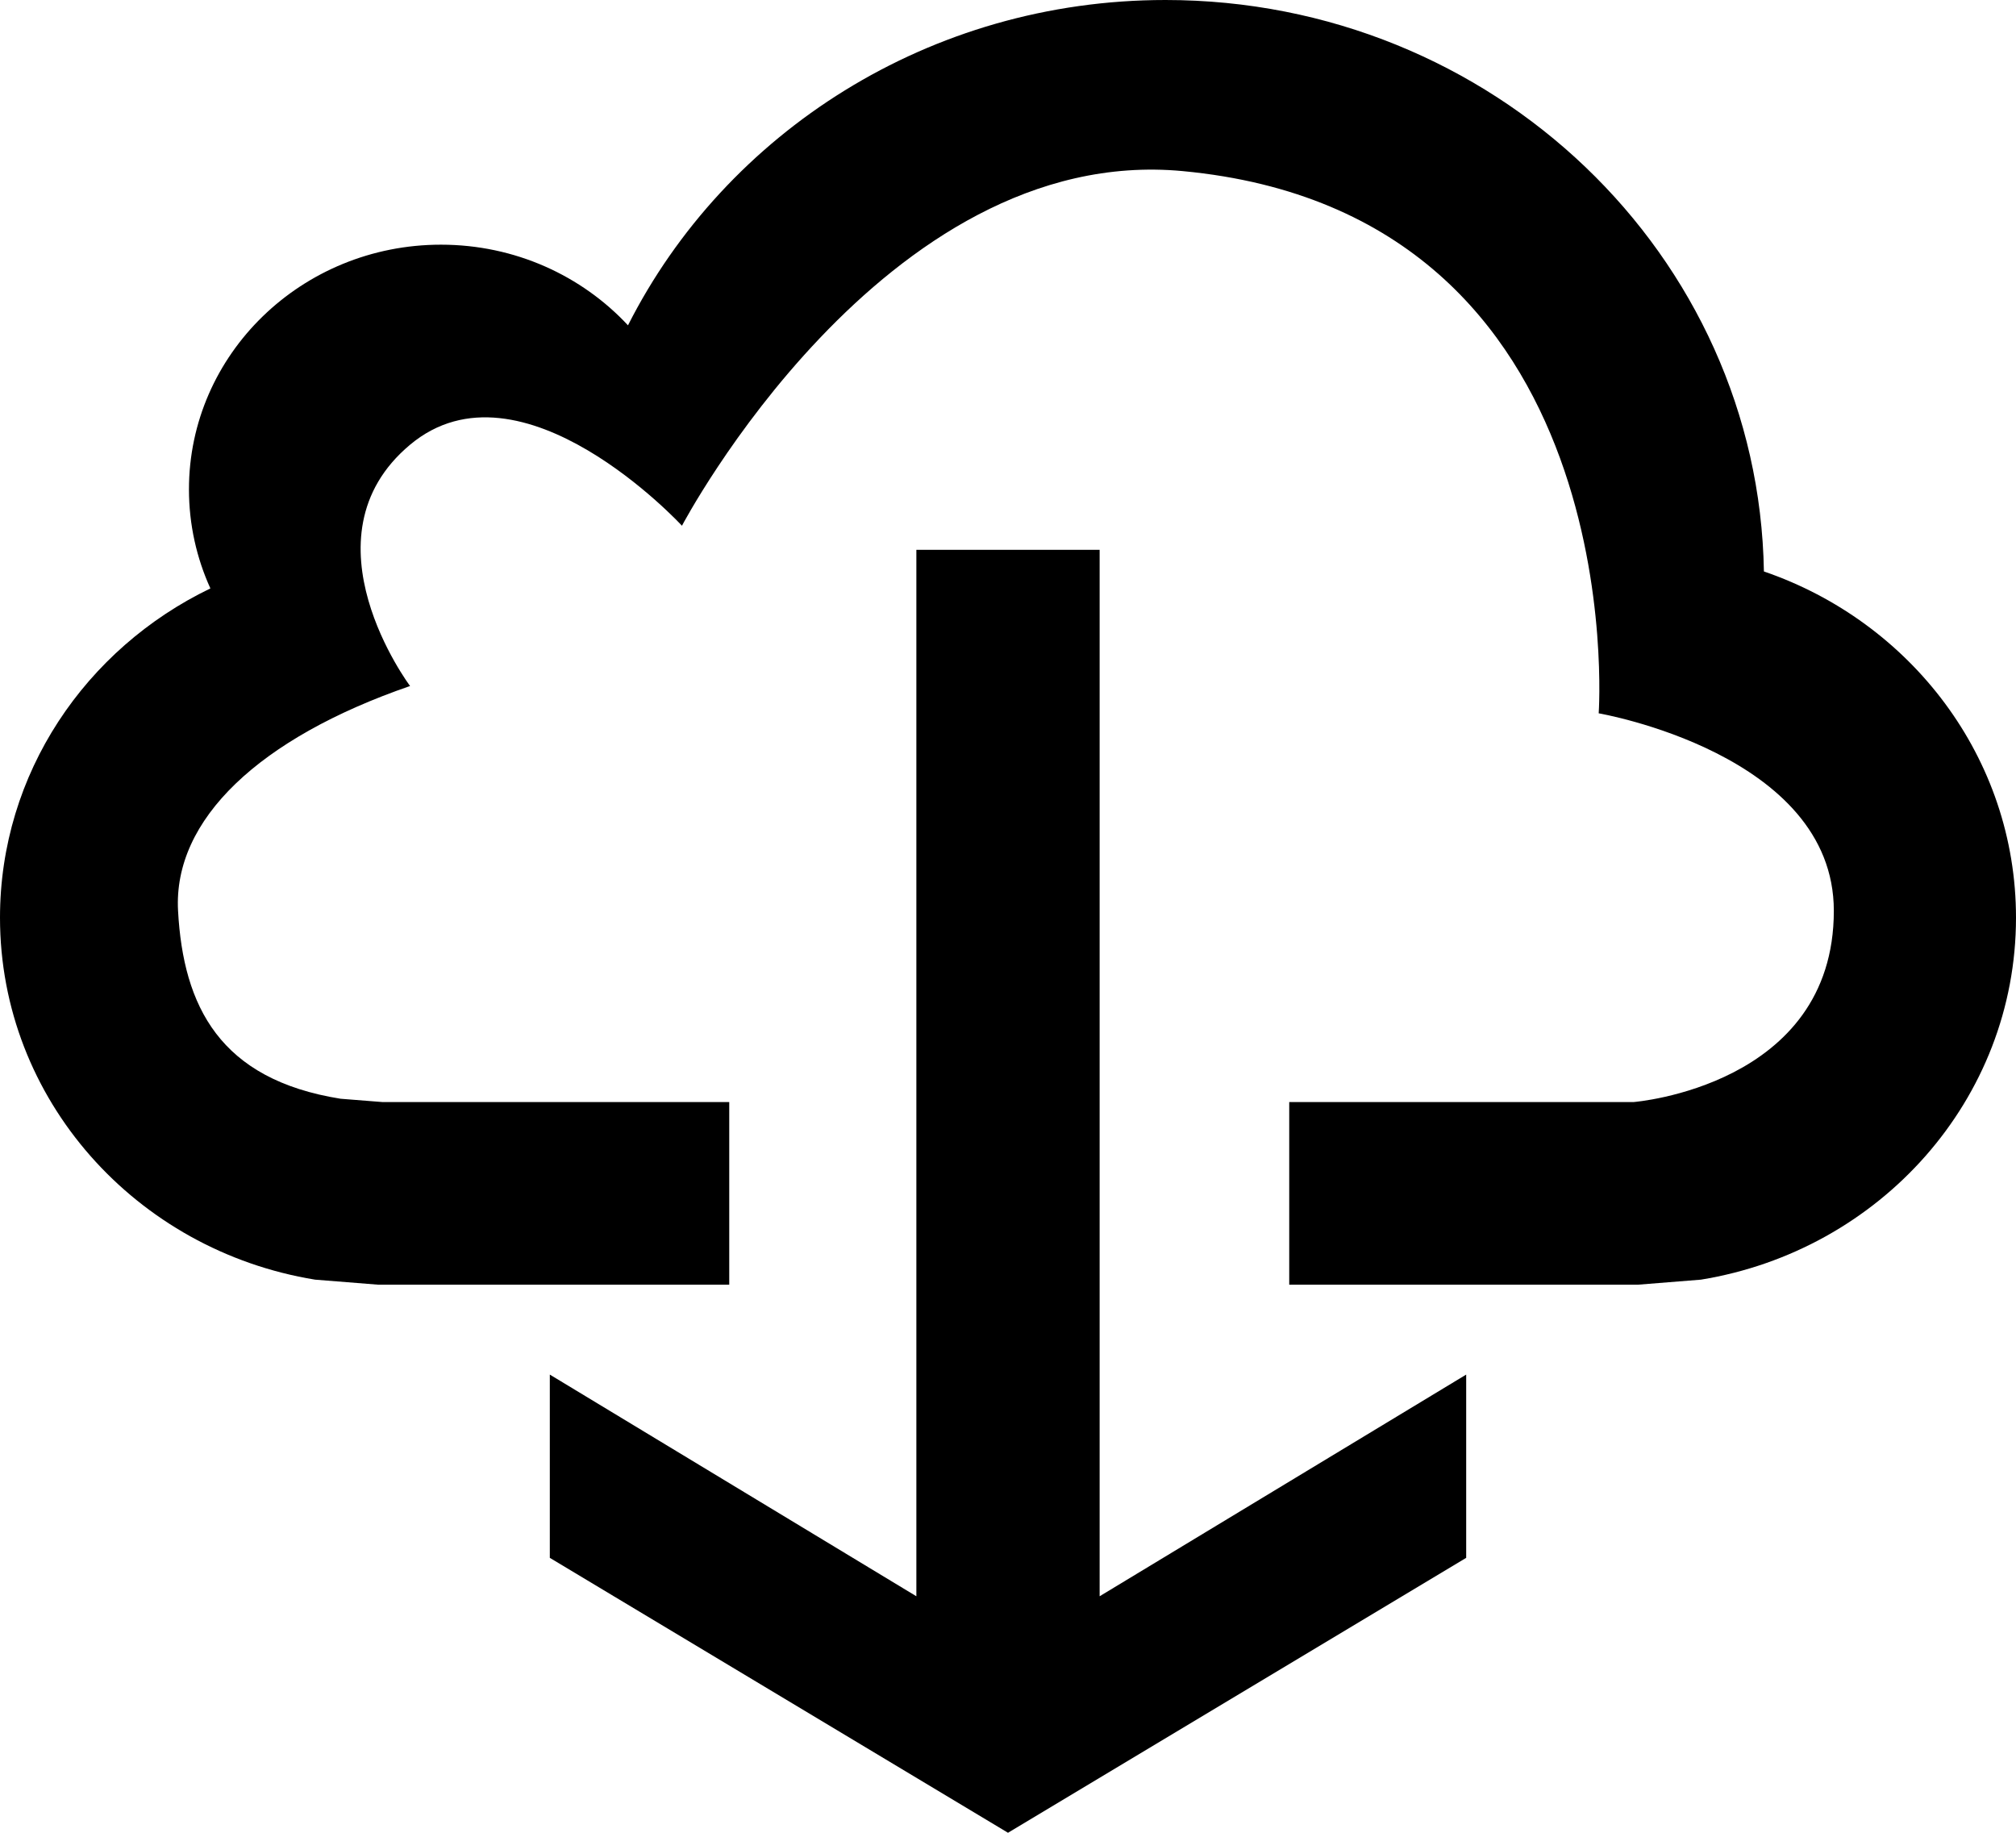
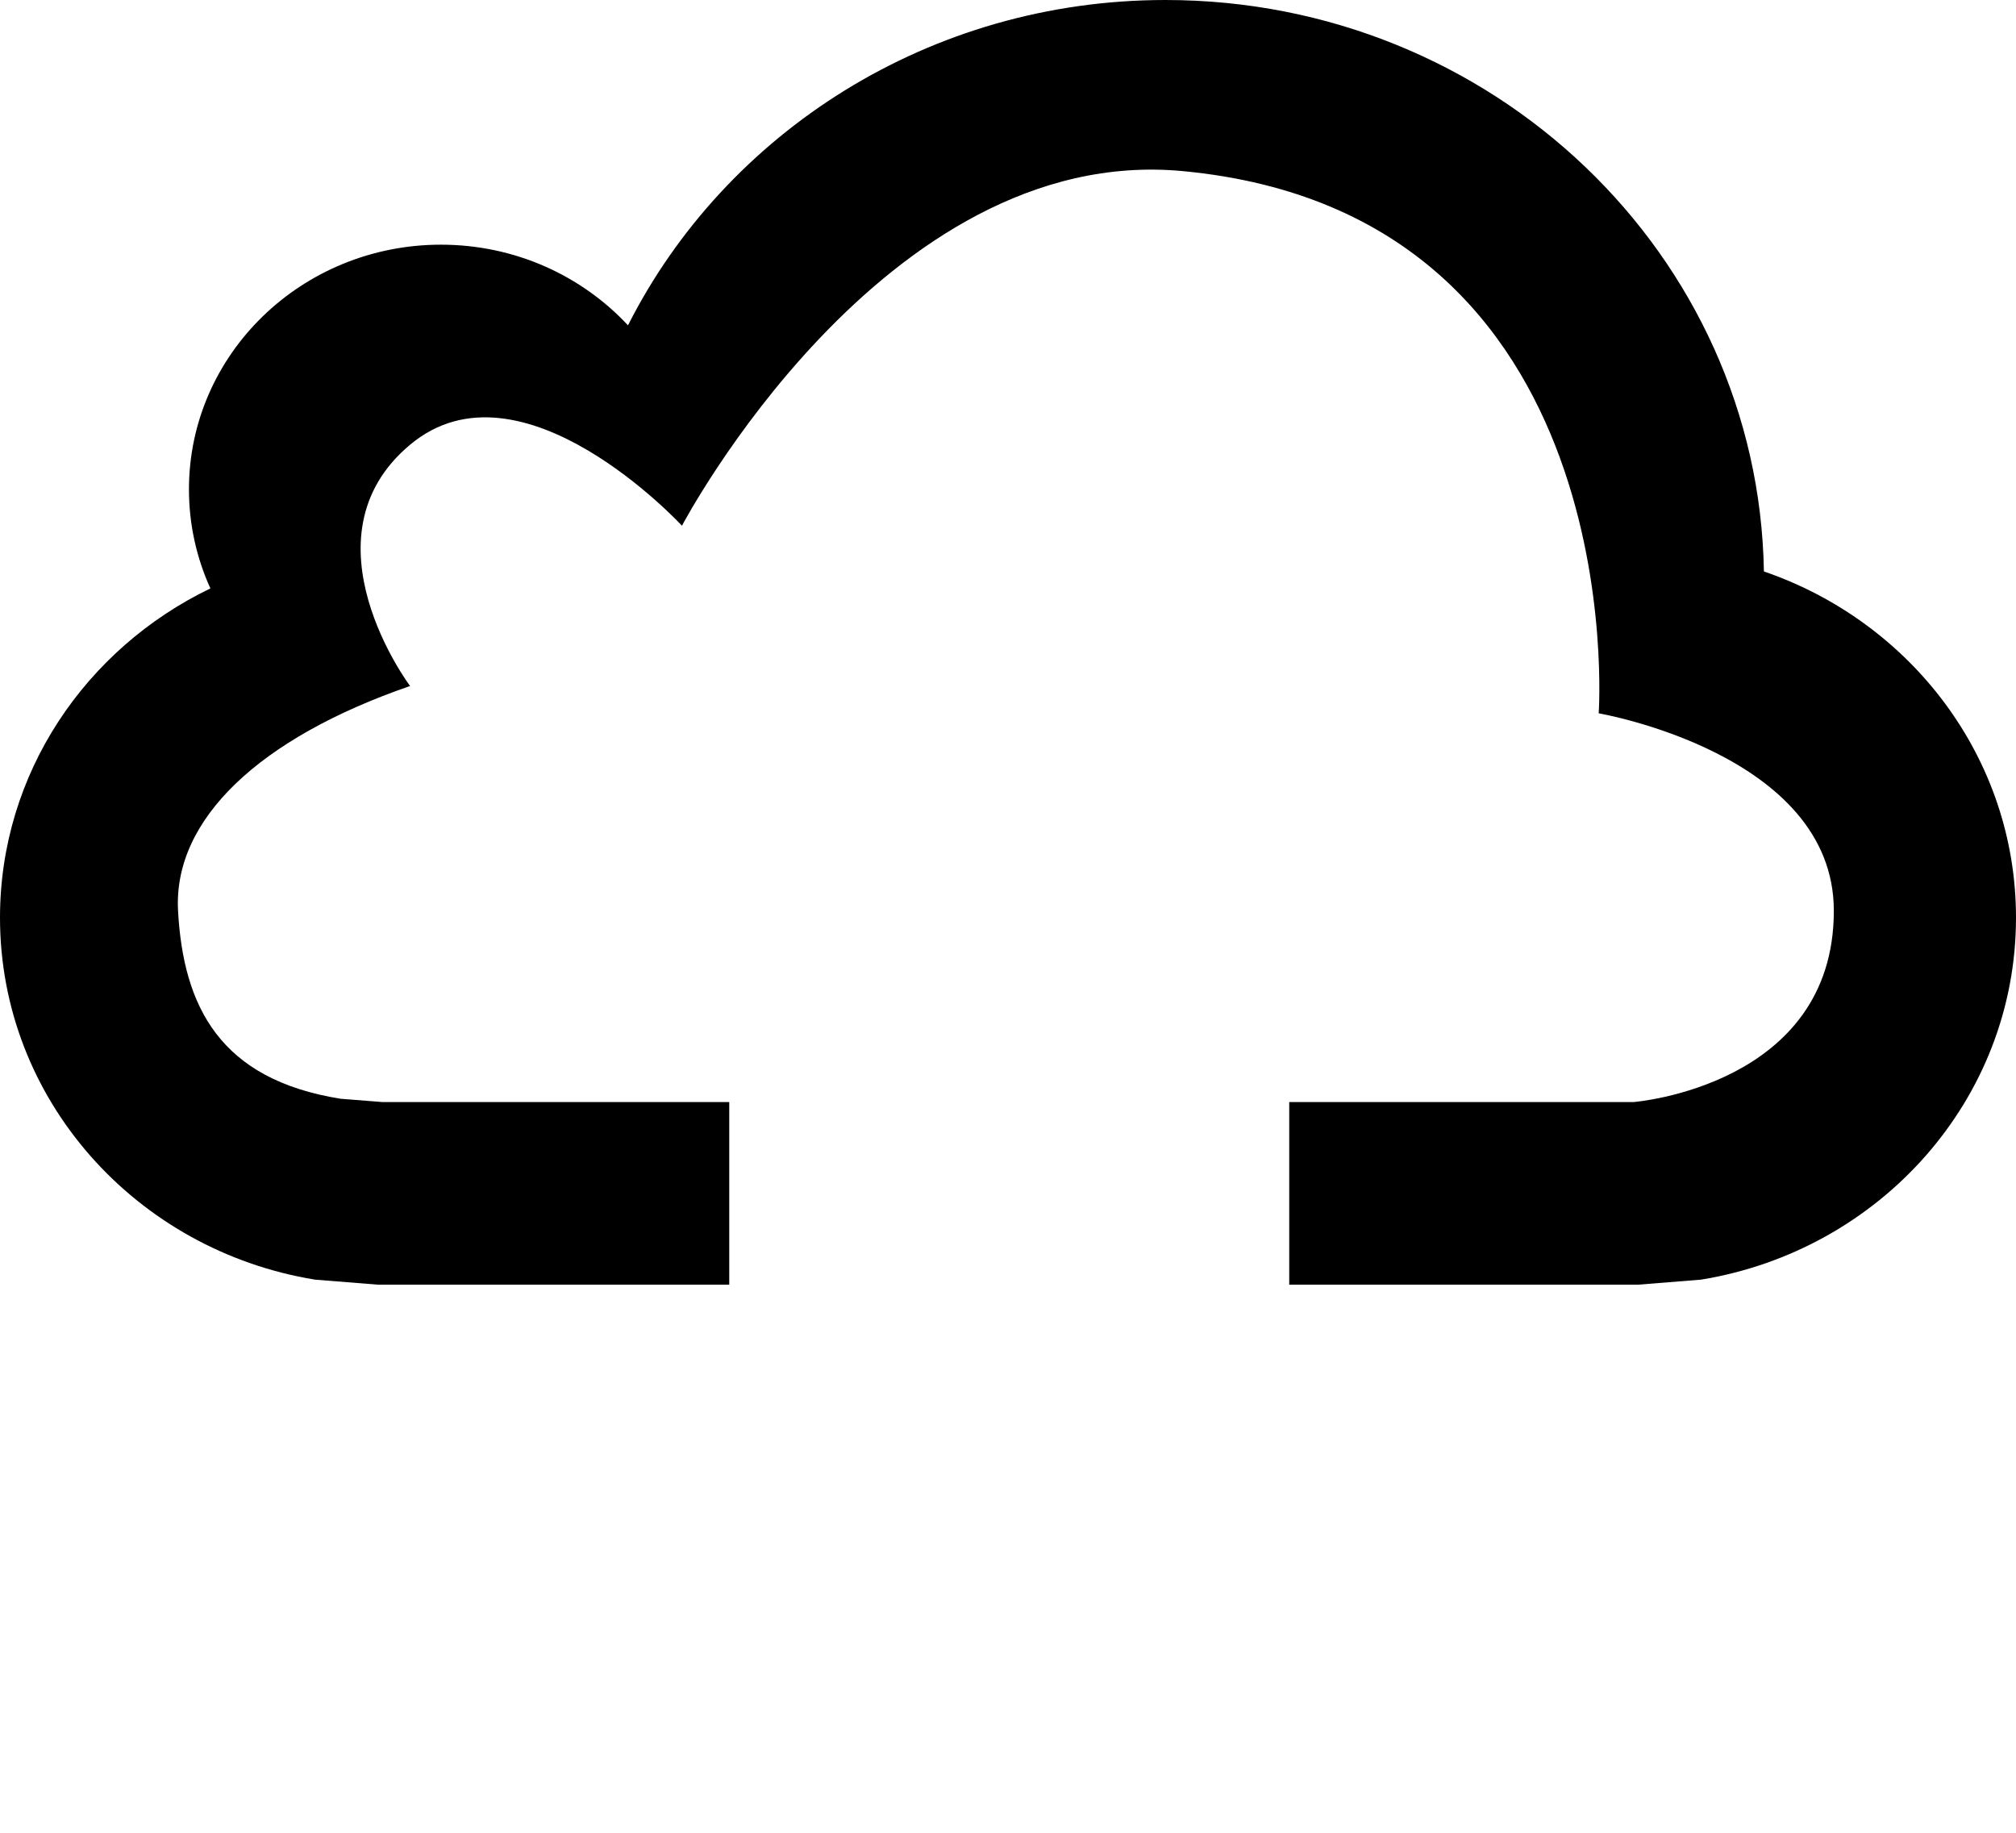
<svg xmlns="http://www.w3.org/2000/svg" version="1.1" id="Capa_1" x="0px" y="0px" viewBox="0 0 22 20" style="enable-background:new 0 0 22 20;" xml:space="preserve">
  <g>
    <path style="fill-rule:evenodd;clip-rule:evenodd;" d="M0,10.014c0,1.985,1.486,3.632,3.438,3.95l0.688,0.055h3.832v-1.993H4.173    L3.717,11.99C2.399,11.78,2,10.982,1.943,9.939C1.888,8.942,2.831,8.053,4.475,7.486c0,0-1.214-1.617,0-2.633    c1.214-1.016,2.967,0.884,2.967,0.884s2.197-4.176,5.463-3.87c4.929,0.463,4.541,5.917,4.541,5.917s2.566,0.439,2.566,2.155    c0,1.915-2.185,2.087-2.185,2.087h-3.758v1.993h3.806l0.687-0.055C20.514,13.646,22,11.999,22,10.014    c0-1.744-1.148-3.229-2.751-3.778C19.191,2.782,16.289,0,12.719,0c-2.575,0-4.802,1.447-5.866,3.55    C6.35,3.01,5.622,2.67,4.812,2.67c-1.519,0-2.75,1.196-2.75,2.67c0,0.385,0.084,0.751,0.234,1.081C0.936,7.076,0,8.439,0,10.014z" />
-     <polygon style="fill-rule:evenodd;clip-rule:evenodd;" points="10,6 10,17.419 6,15 6,17 11,20 16,17 16,15 12,17.419 12,6  " />
  </g>
  <g>

</g>
  <g>

</g>
  <g>

</g>
  <g>

</g>
  <g>

</g>
  <g>

</g>
  <g>

</g>
  <g>

</g>
  <g>

</g>
  <g>

</g>
  <g>

</g>
  <g>

</g>
  <g>

</g>
  <g>

</g>
  <g>

</g>
</svg>